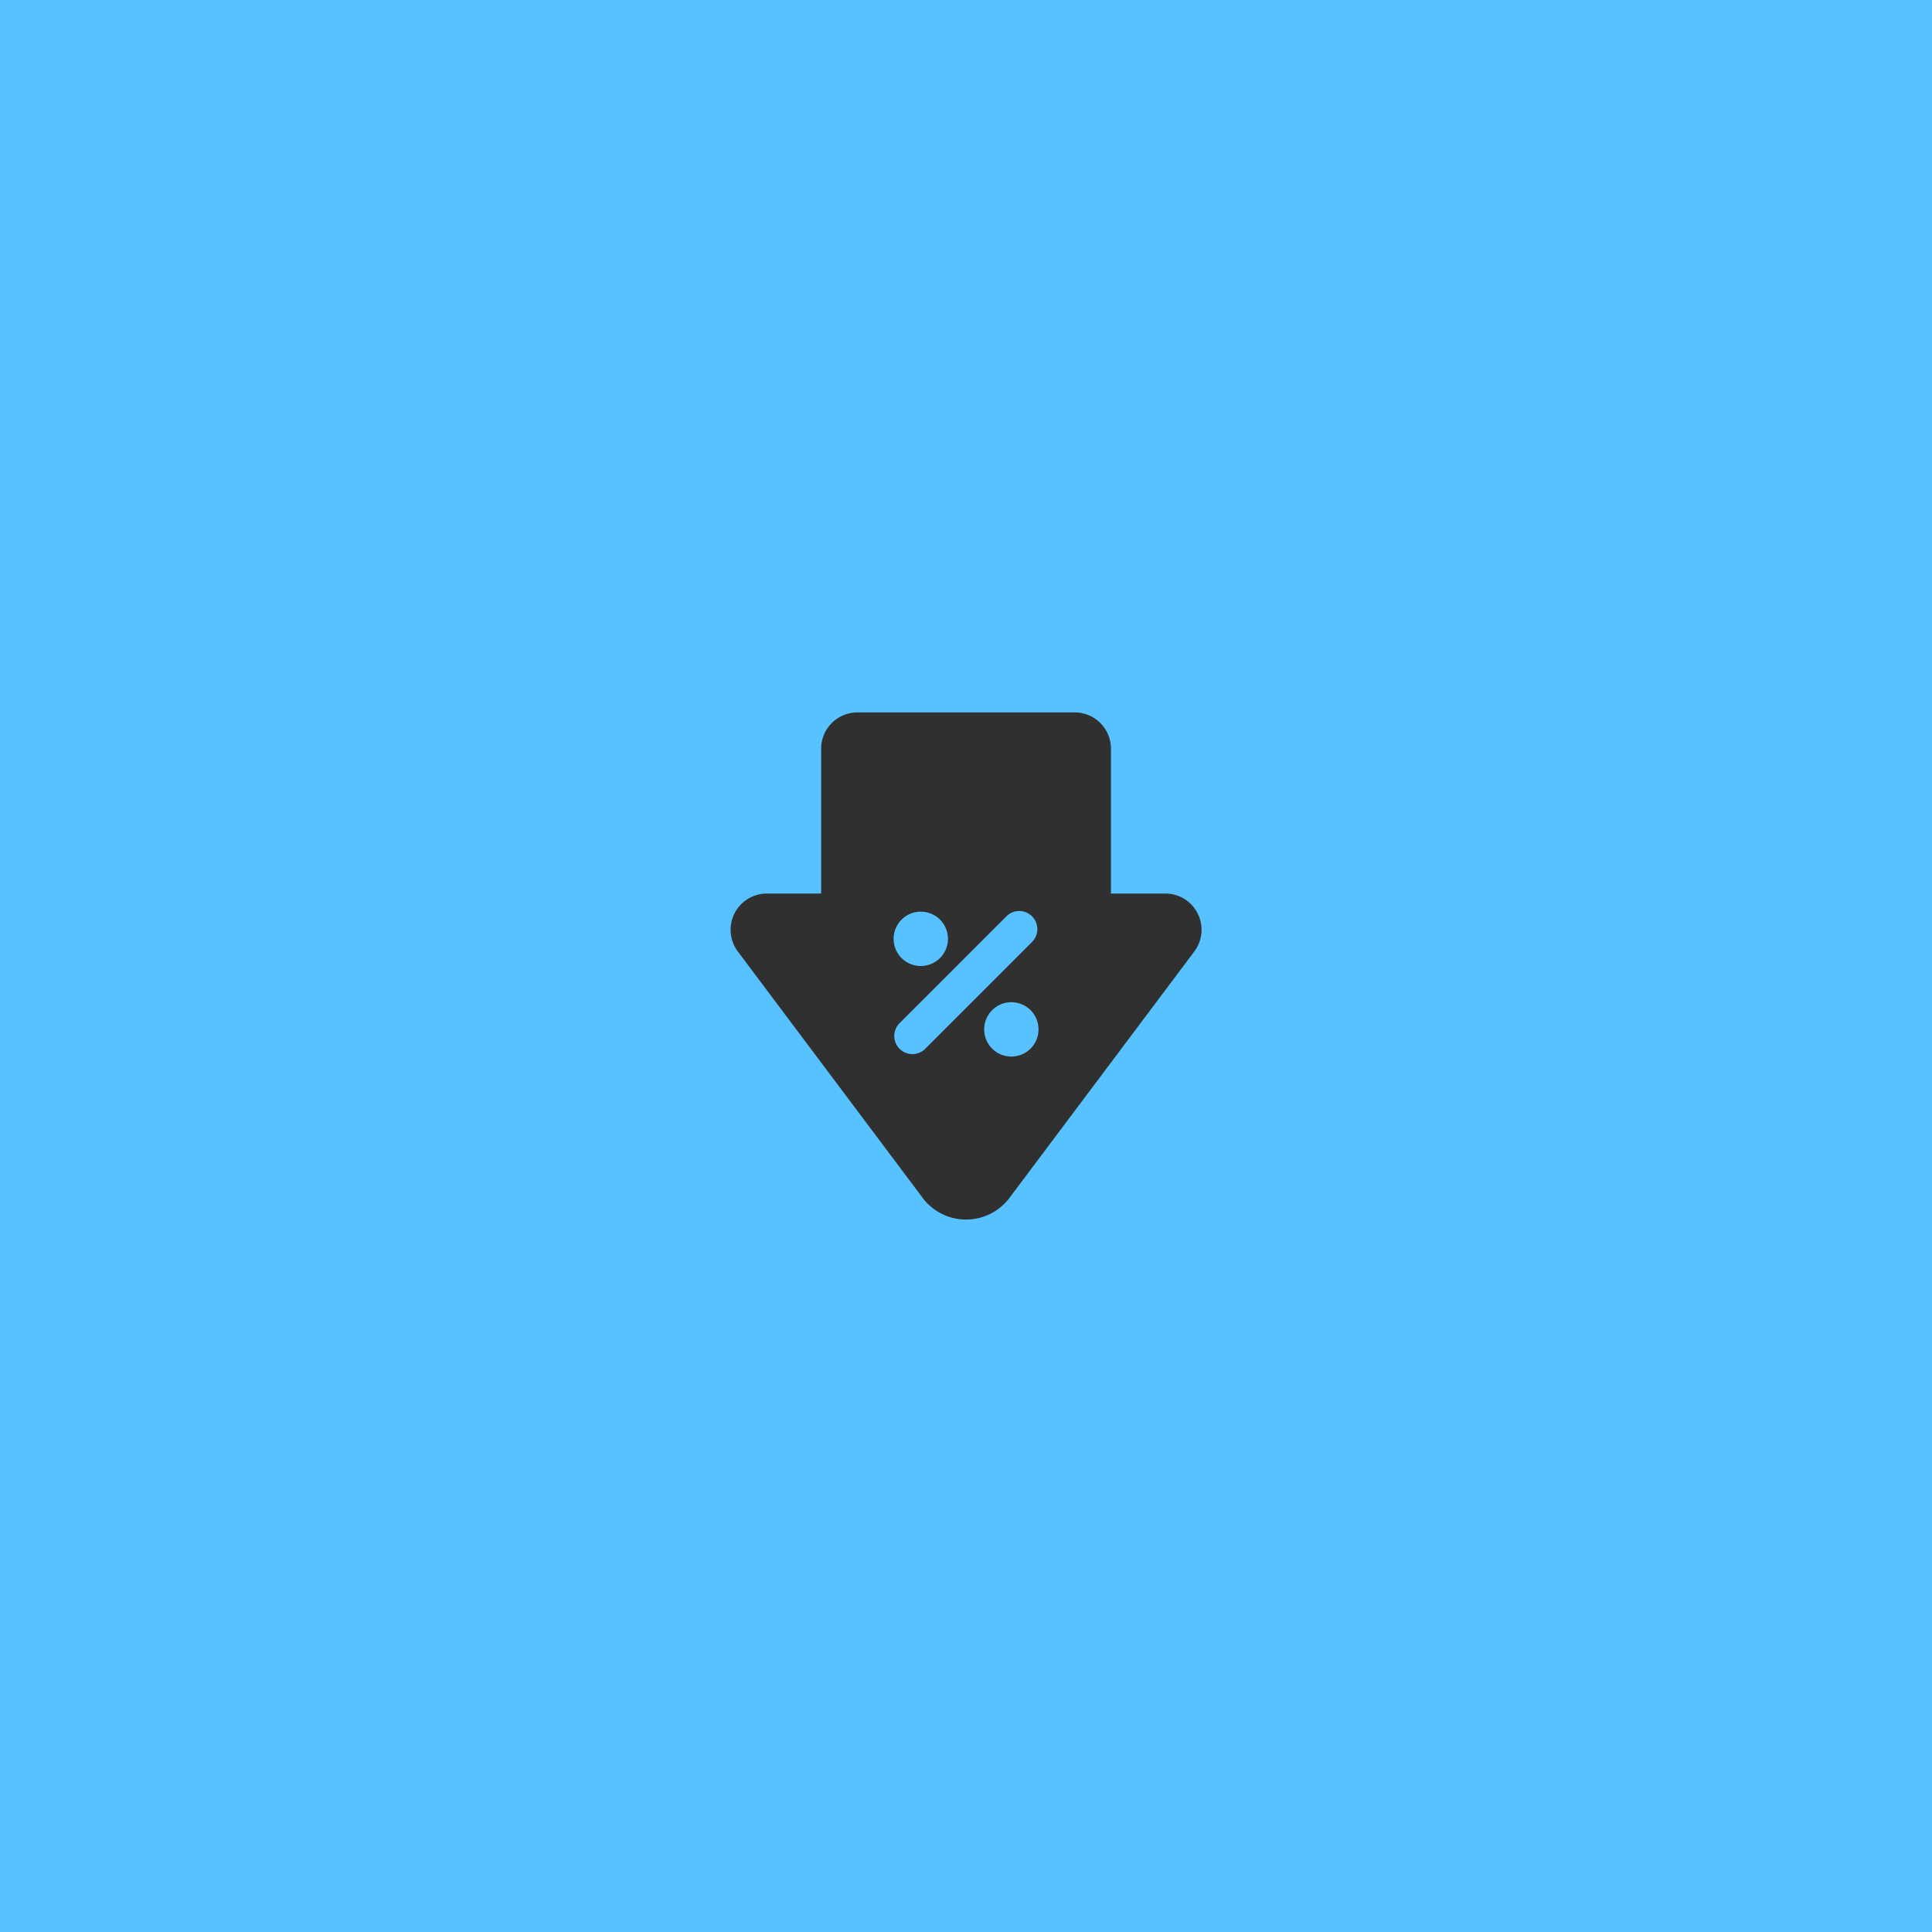
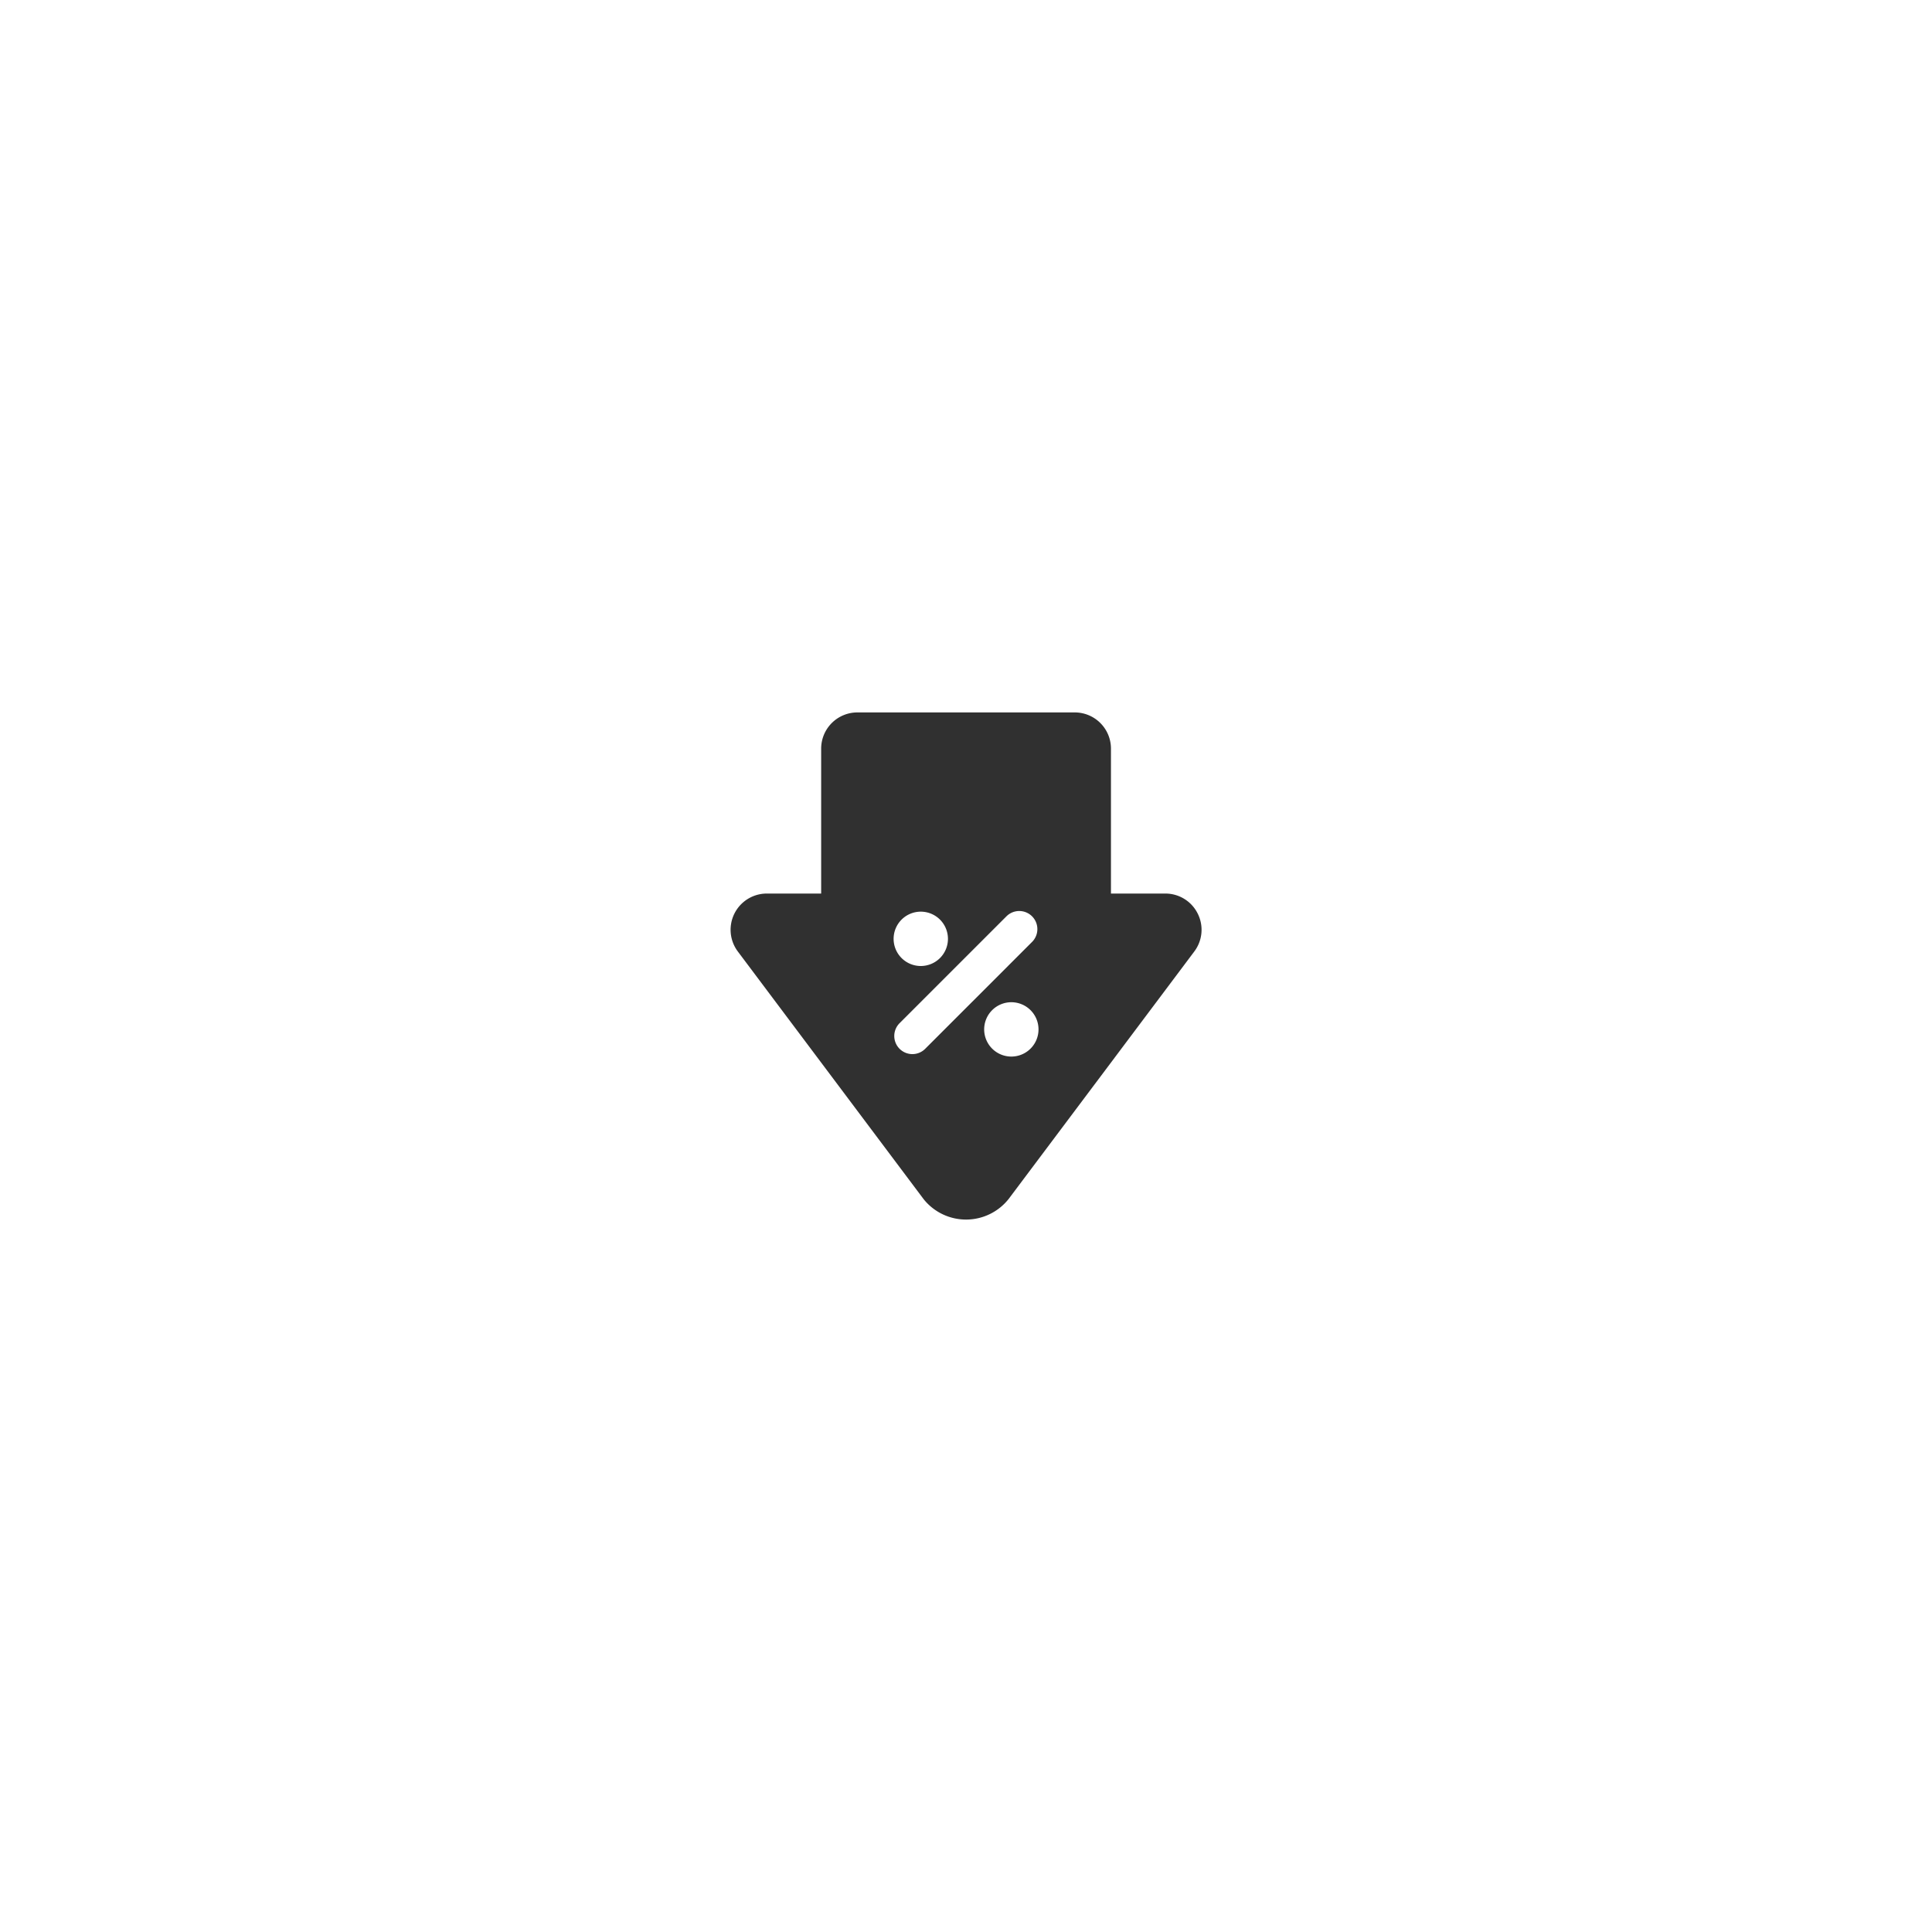
<svg xmlns="http://www.w3.org/2000/svg" version="1.1" width="512" height="512" x="0" y="0" viewBox="0 0 32 32" style="enable-background:new 0 0 512 512" xml:space="preserve" class="">
-   <rect width="32" height="32" fill="#57c2ff" shape="square" />
  <g transform="matrix(0.3,0,0,0.3,11.201,11.2)">
    <path d="M28.789 13.106A1.99 1.99 0 0 0 27 12h-3V4a2 2 0 0 0-2-2H10a2 2 0 0 0-2 2v8H5a2 2 0 0 0-1.6 3.2l10.272 13.692a3 3 0 0 0 4.68-.031L28.6 15.2a1.989 1.989 0 0 0 .189-2.094zM13.5 13a1.5 1.5 0 1 1-1.5 1.5 1.5 1.5 0 0 1 1.5-1.5zm.256 7.559a1 1 0 1 1-1.414-1.414l5.9-5.9a1 1 0 0 1 1.414 1.414zM18.5 21a1.5 1.5 0 1 1 1.5-1.5 1.5 1.5 0 0 1-1.5 1.5z" data-name="Layer 2" fill="#303030" opacity="1" data-original="#000000" />
  </g>
</svg>